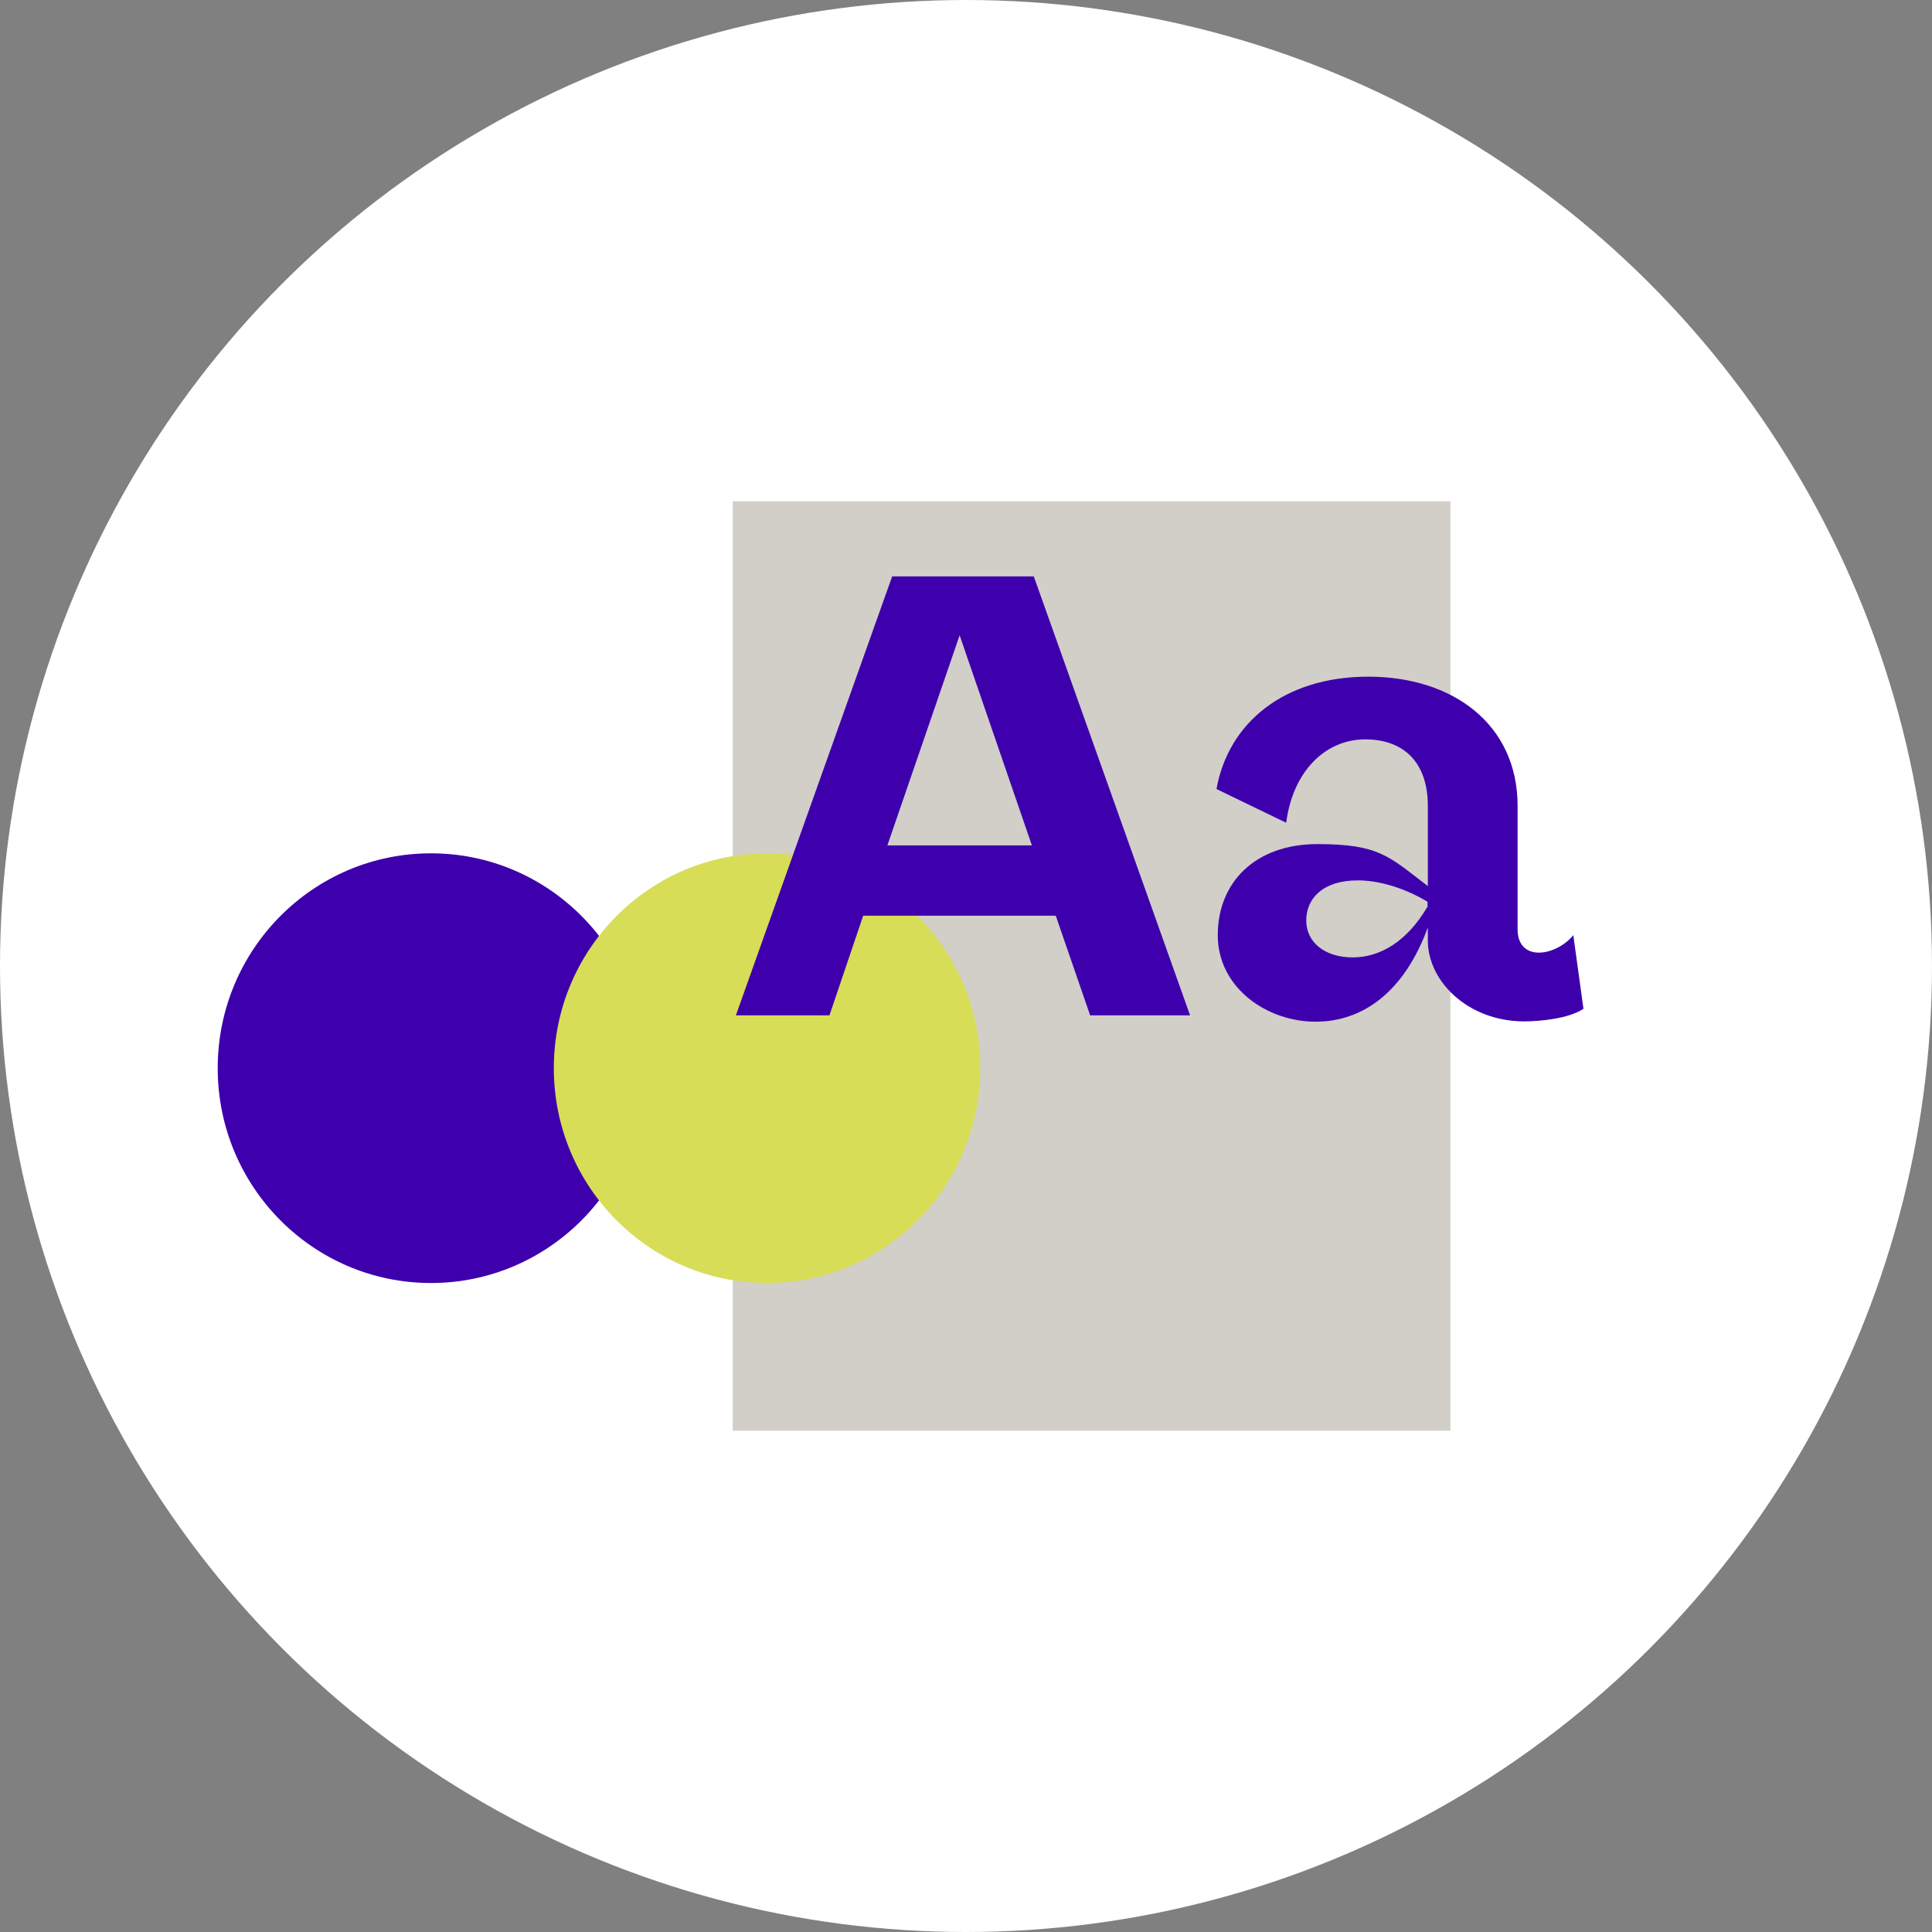
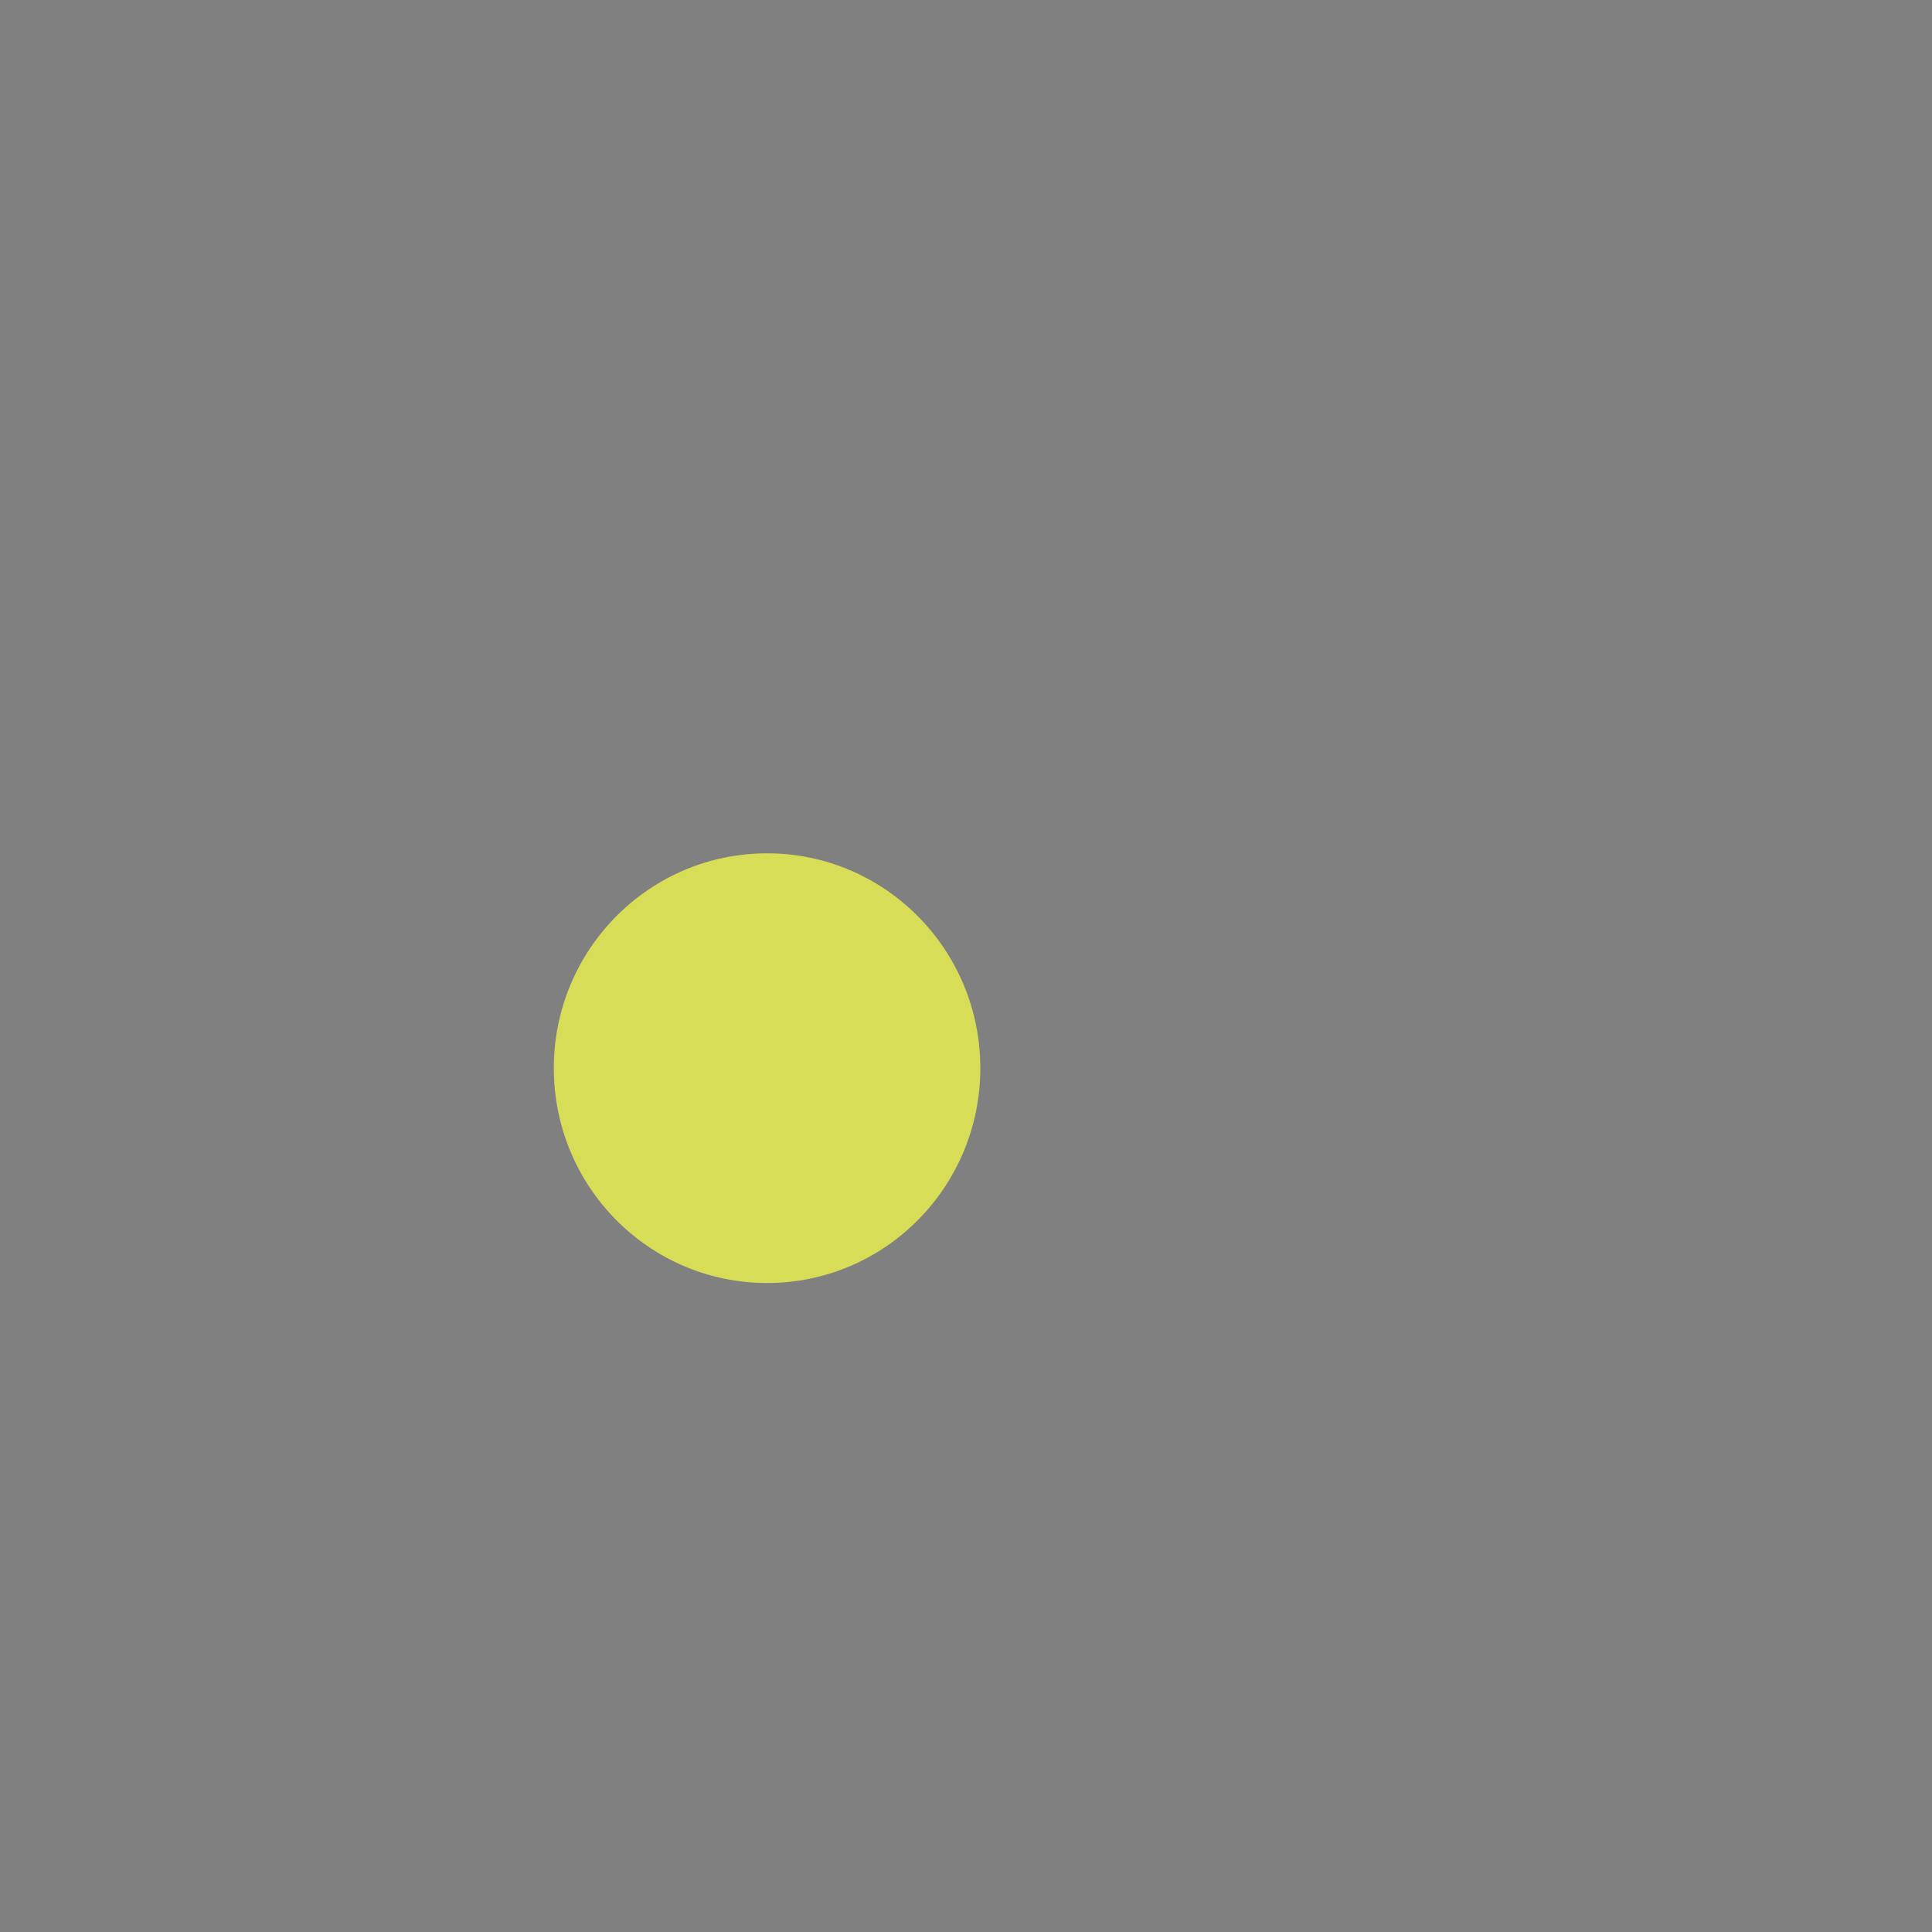
<svg xmlns="http://www.w3.org/2000/svg" version="1.1" viewBox="0 0 607 607">
  <rect x="0" y="0" width="607" height="607" fill="#808080" stroke="none" />
  <g>
    <g id="Ebene_1">
      <g id="Gruppe_941">
-         <circle id="Ellipse_43" cx="303.5" cy="303.5" r="303.5" style="fill: #fff;" />
        <g id="Gruppe_905">
-           <rect id="Rechteck_1175" x="230.2" y="157.5" width="225.5" height="292" style="fill: #d1cfc8;" />
-           <ellipse id="Ellipse_123" cx="135.4" cy="335.6" rx="67" ry="67.5" style="fill: #3e00ac;" />
          <ellipse id="Ellipse_122" cx="241" cy="335.6" rx="67" ry="67.5" style="fill: #d8dd58;" />
          <g id="Aa" style="isolation: isolate;">
            <g style="isolation: isolate;">
-               <path d="M342.5,319l-10.8-31.3h-60.5l-10.6,31.3h-29.4l49.1-137.9h44.5l49.1,137.9h-31.3ZM278.9,265.6h45.3l-22.7-66-22.7,66Z" style="fill: #3e00ac;" />
-               <path d="M497.4,317c-4.5,3-13.4,3.9-18.5,3.9-17.7,0-30.3-12.6-30.3-25.4v-4.1c-7.3,19.9-20.1,29.6-35.3,29.6s-30.7-10.6-30.7-27.2,11.8-28.6,31.3-28.6,22.5,3.9,34.7,13.2v-25.2c0-13.4-7.3-20.9-19.7-20.9s-22.7,9.9-24.8,26.2l-21.9-10.6c3.7-20.7,21.1-35.3,47.7-35.3s46.9,15,46.9,40.6v38.8c0,4.5,2.4,7.3,6.7,7.3s8.7-2.8,10.8-5.5l3.2,23.2ZM448.5,285.1v-1.8c-7.9-4.7-15.8-6.7-21.9-6.7-11,0-16.2,5.7-16.2,12.6s5.9,11.6,14.6,11.6,17.1-5.1,23.4-15.8Z" style="fill: #3e00ac;" />
-             </g>
+               </g>
          </g>
        </g>
      </g>
    </g>
  </g>
</svg>